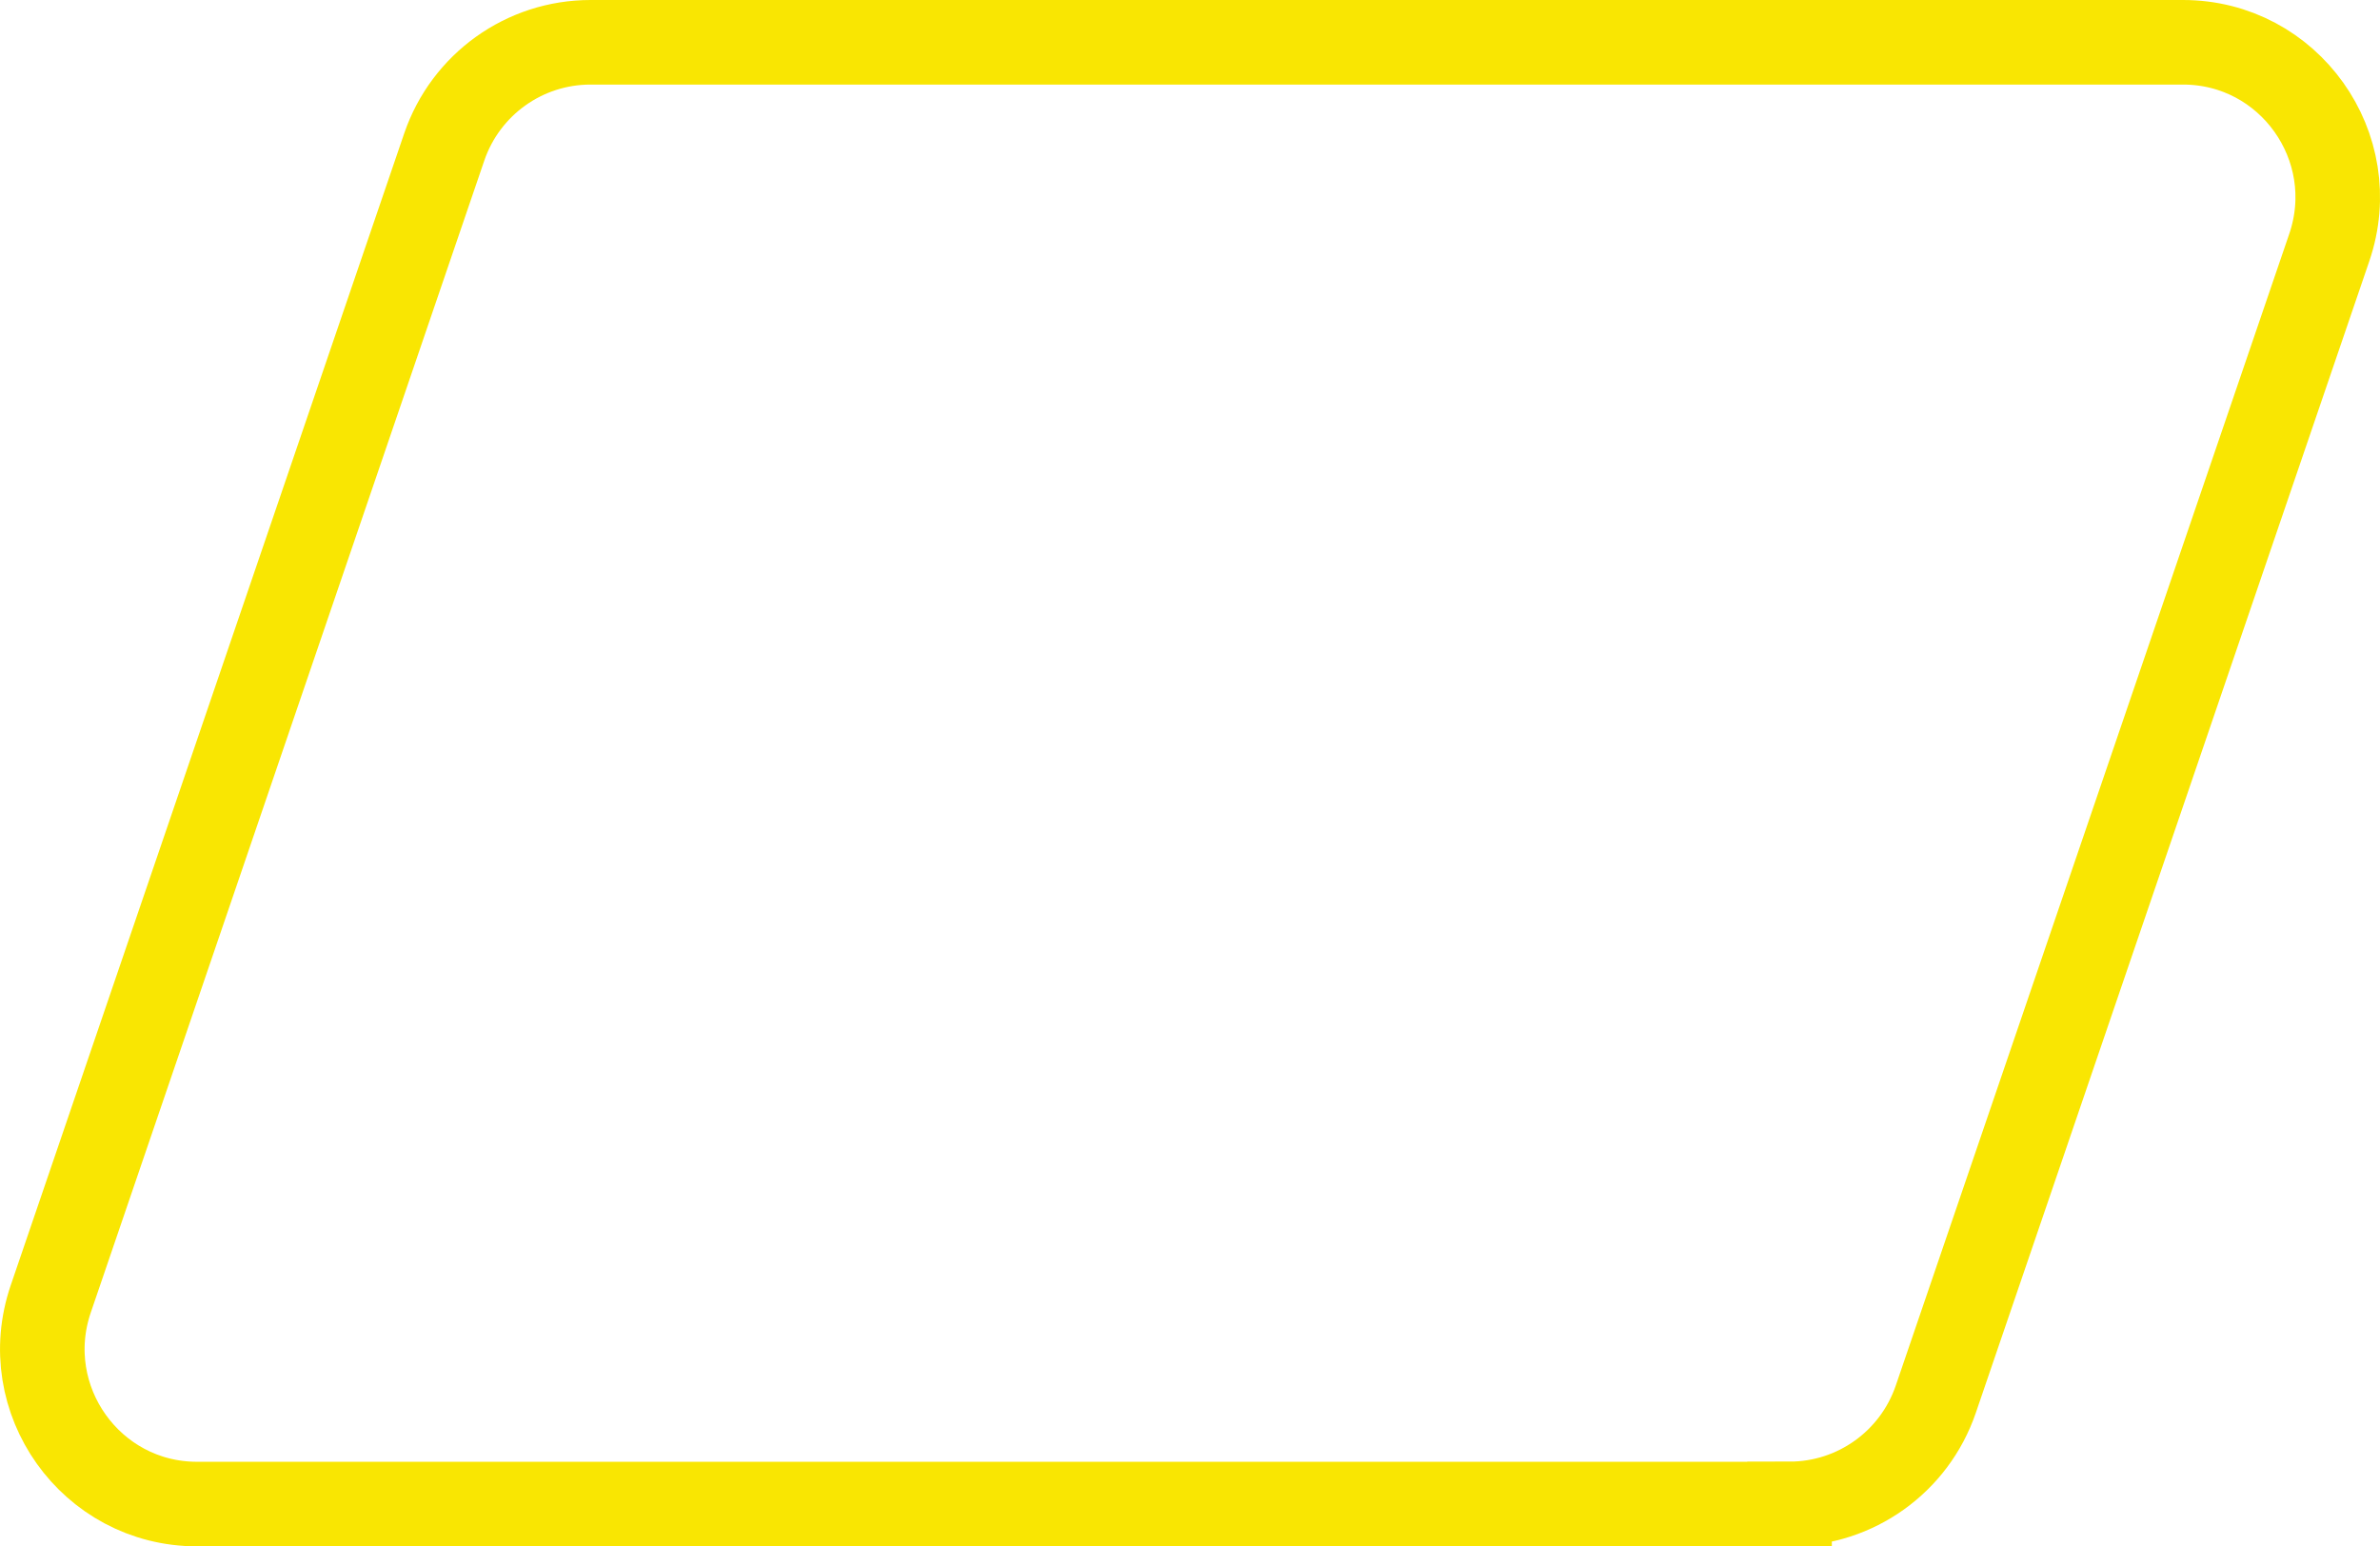
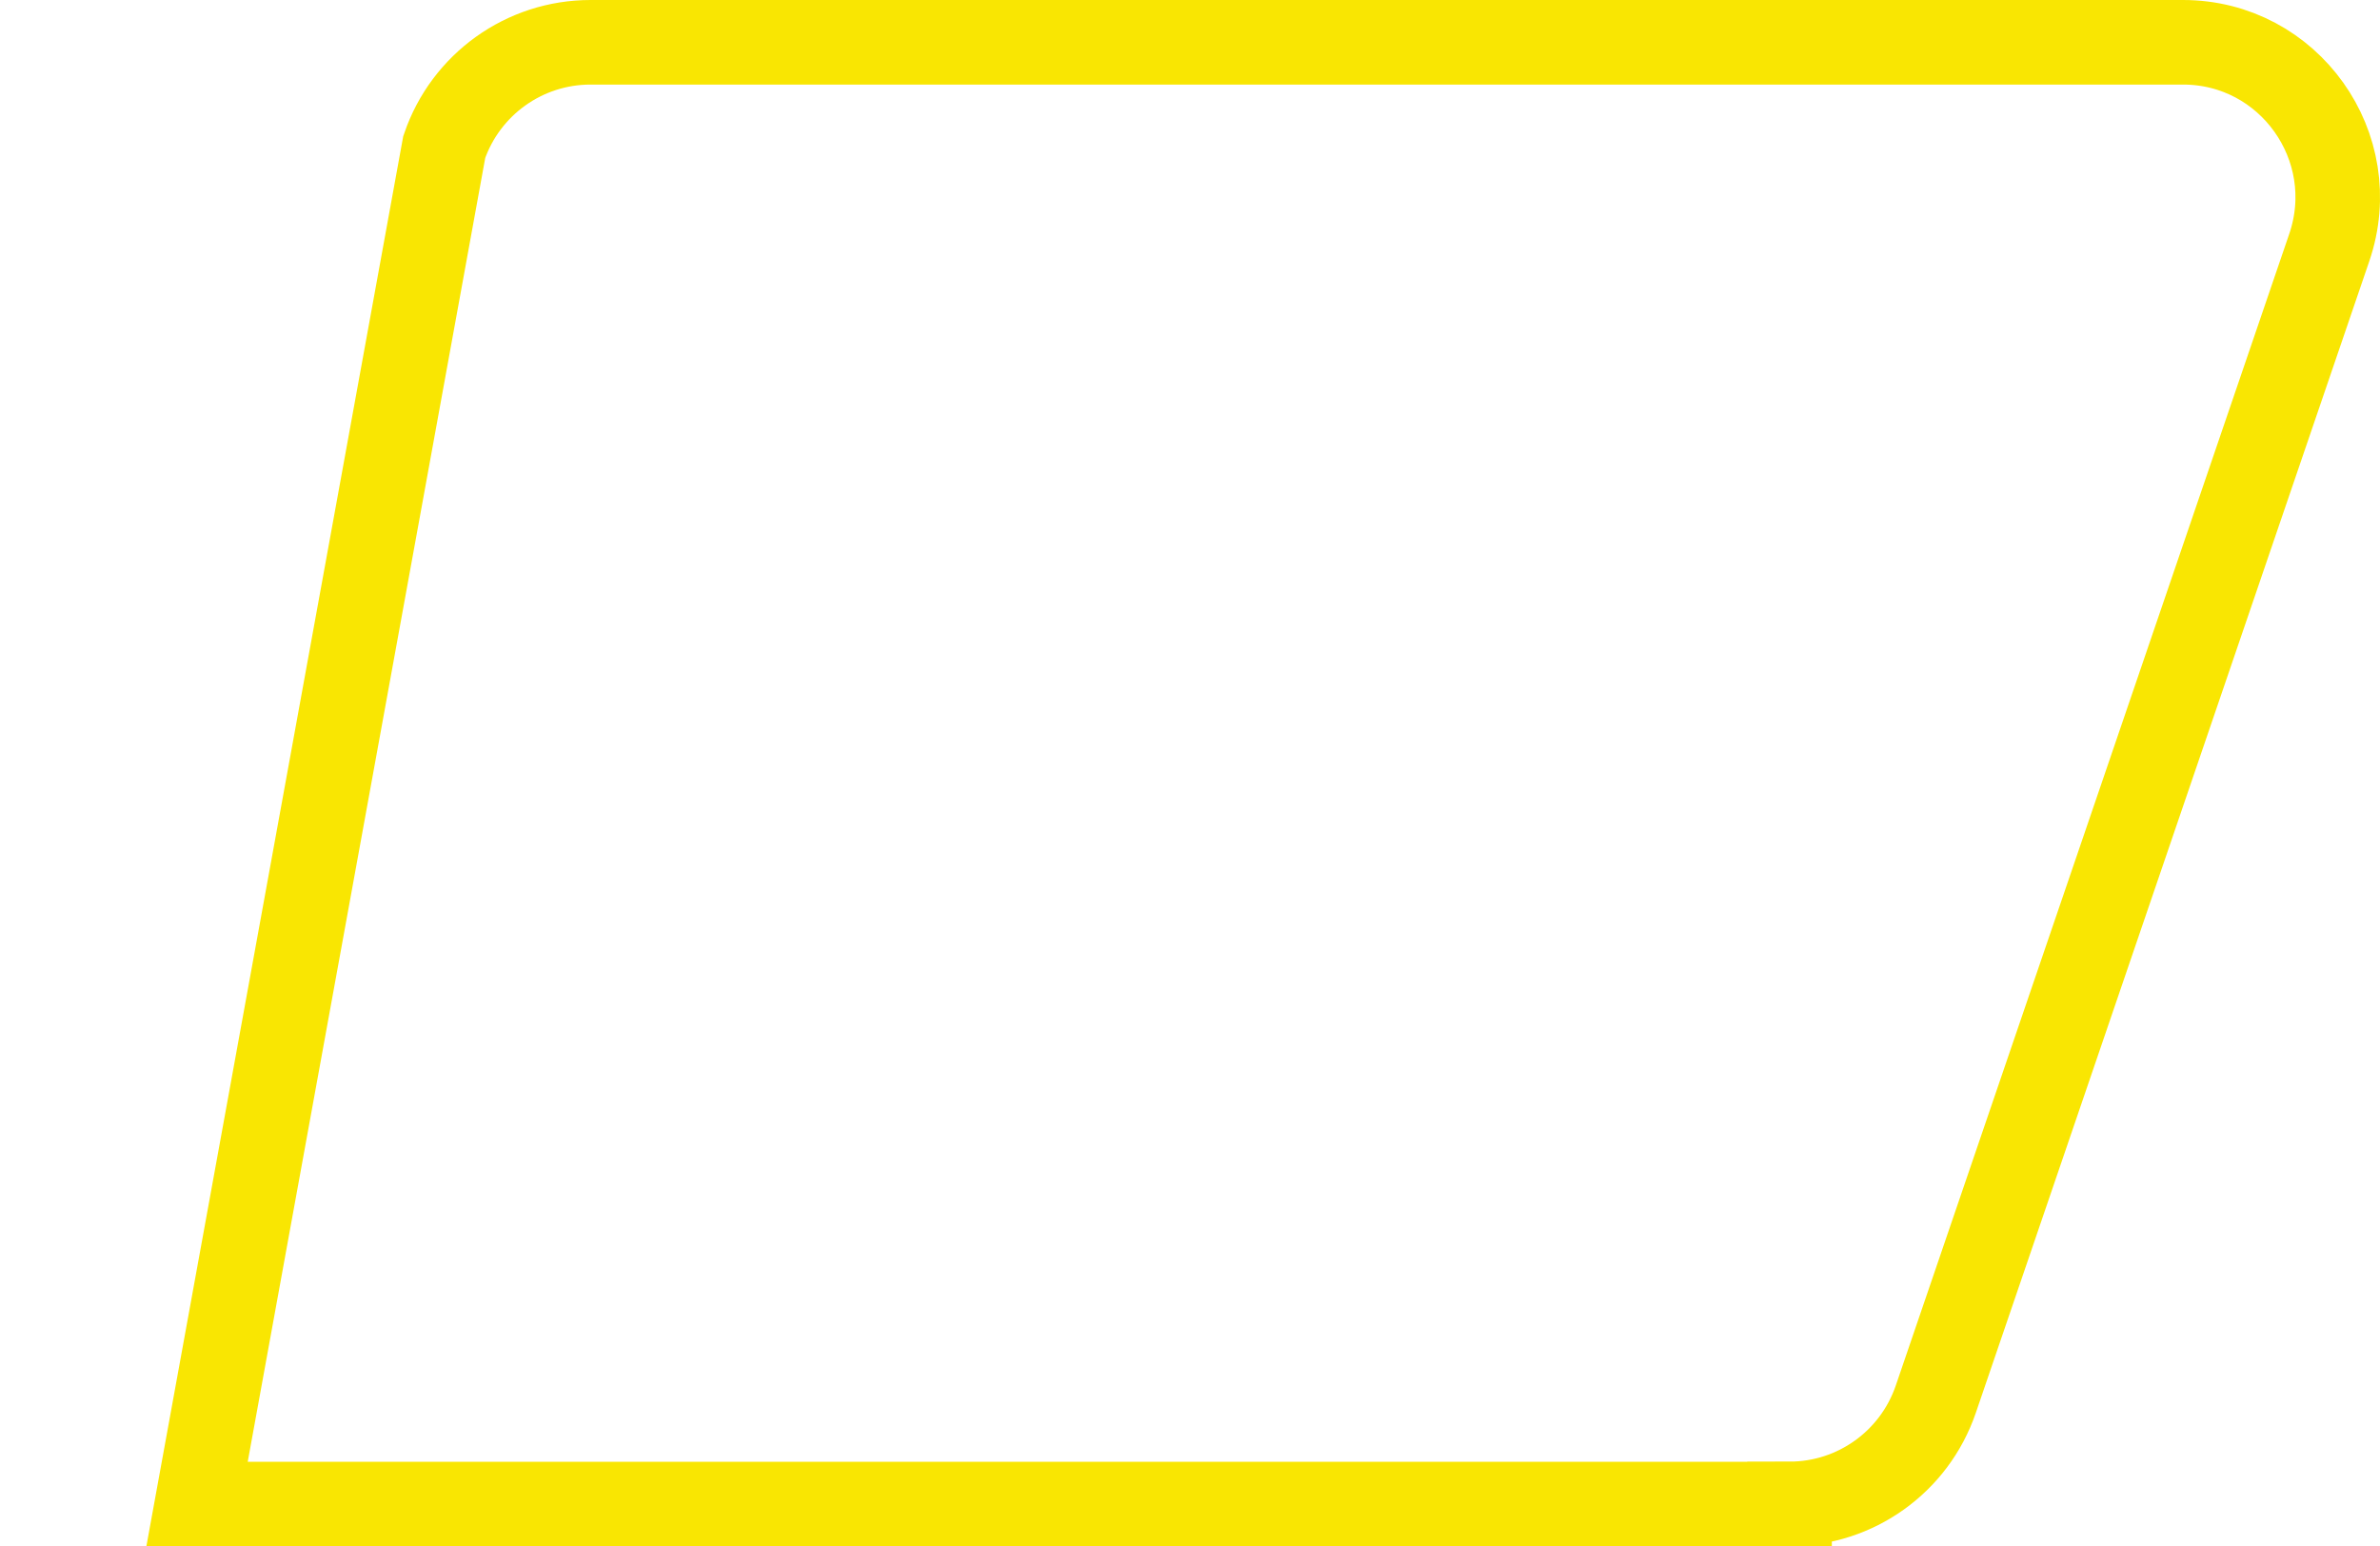
<svg xmlns="http://www.w3.org/2000/svg" width="197" height="128" viewBox="0 0 197 128" fill="none">
-   <path d="M148.127 124.5H16.31C7.523 124.5 1.358 115.83 4.204 107.51L36.771 12.17C38.542 6.982 43.41 3.5 48.877 3.5H180.694C189.481 3.5 195.646 12.17 192.801 20.49L160.233 115.816C158.462 121.004 153.595 124.486 148.127 124.486V124.5Z" stroke="#F9E602" stroke-width="7" stroke-miterlimit="10" />
+   <path d="M148.127 124.5H16.31L36.771 12.17C38.542 6.982 43.41 3.5 48.877 3.5H180.694C189.481 3.5 195.646 12.17 192.801 20.49L160.233 115.816C158.462 121.004 153.595 124.486 148.127 124.486V124.5Z" stroke="#F9E602" stroke-width="7" stroke-miterlimit="10" />
</svg>